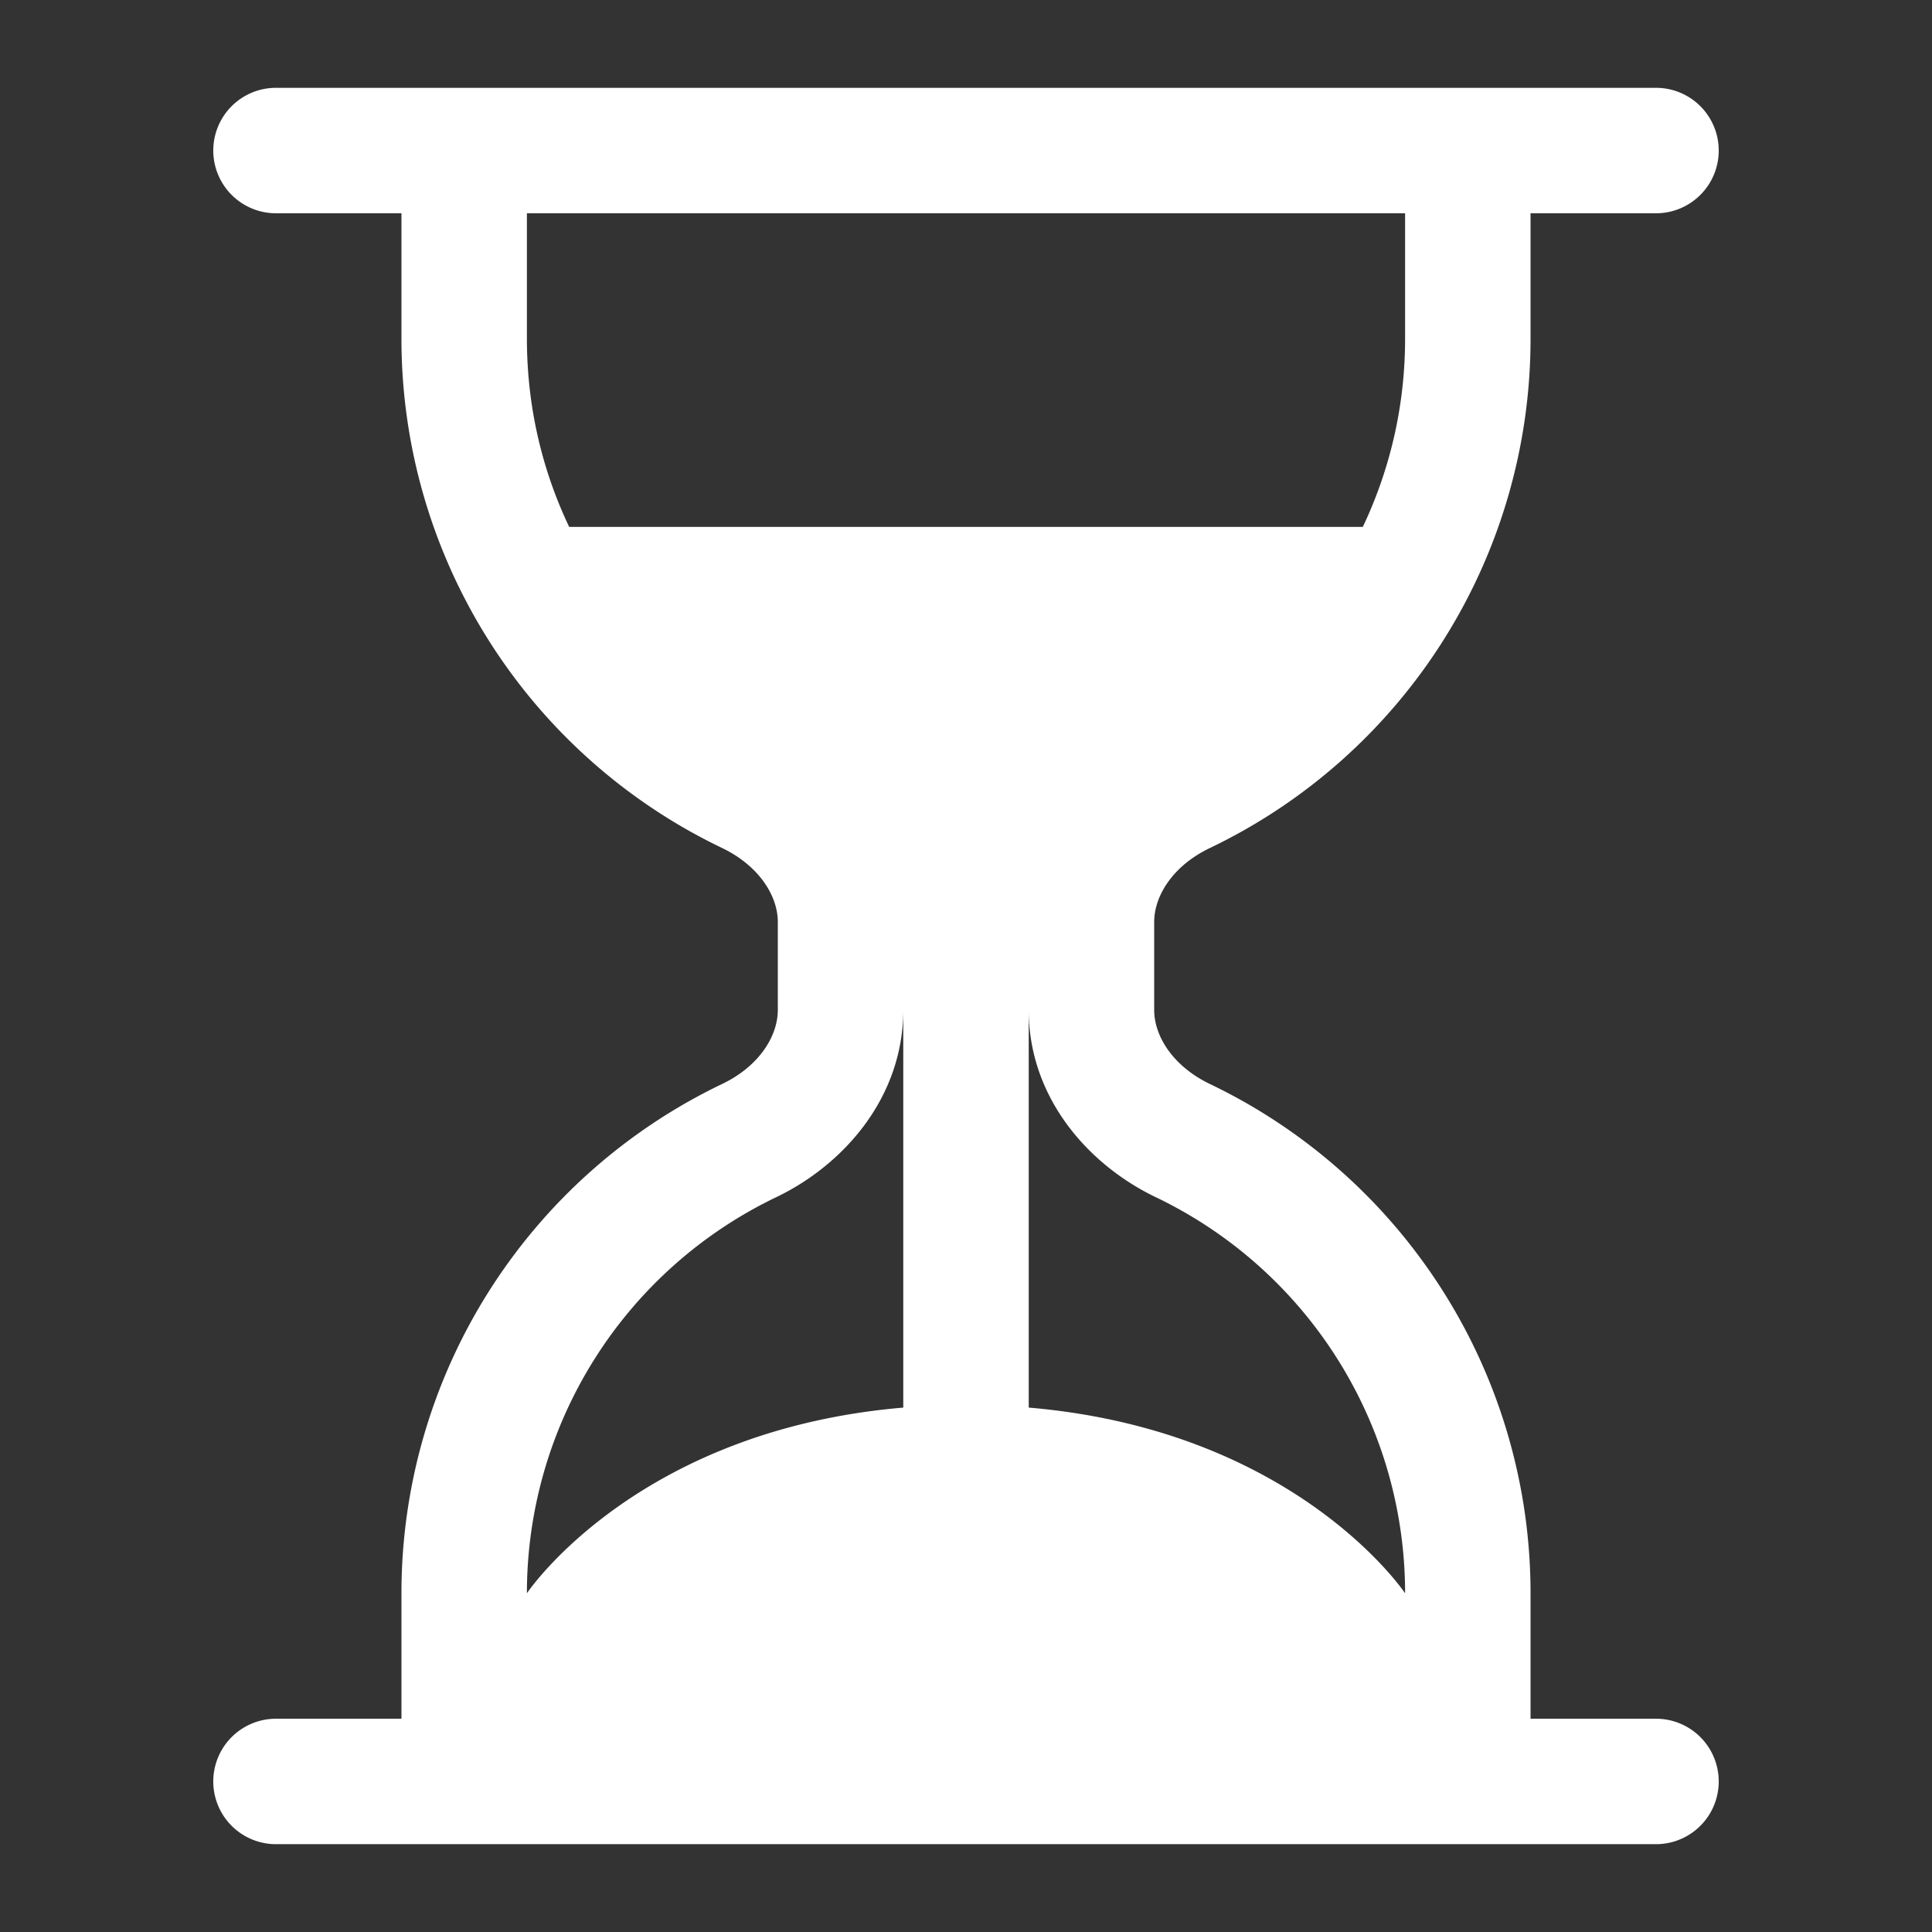
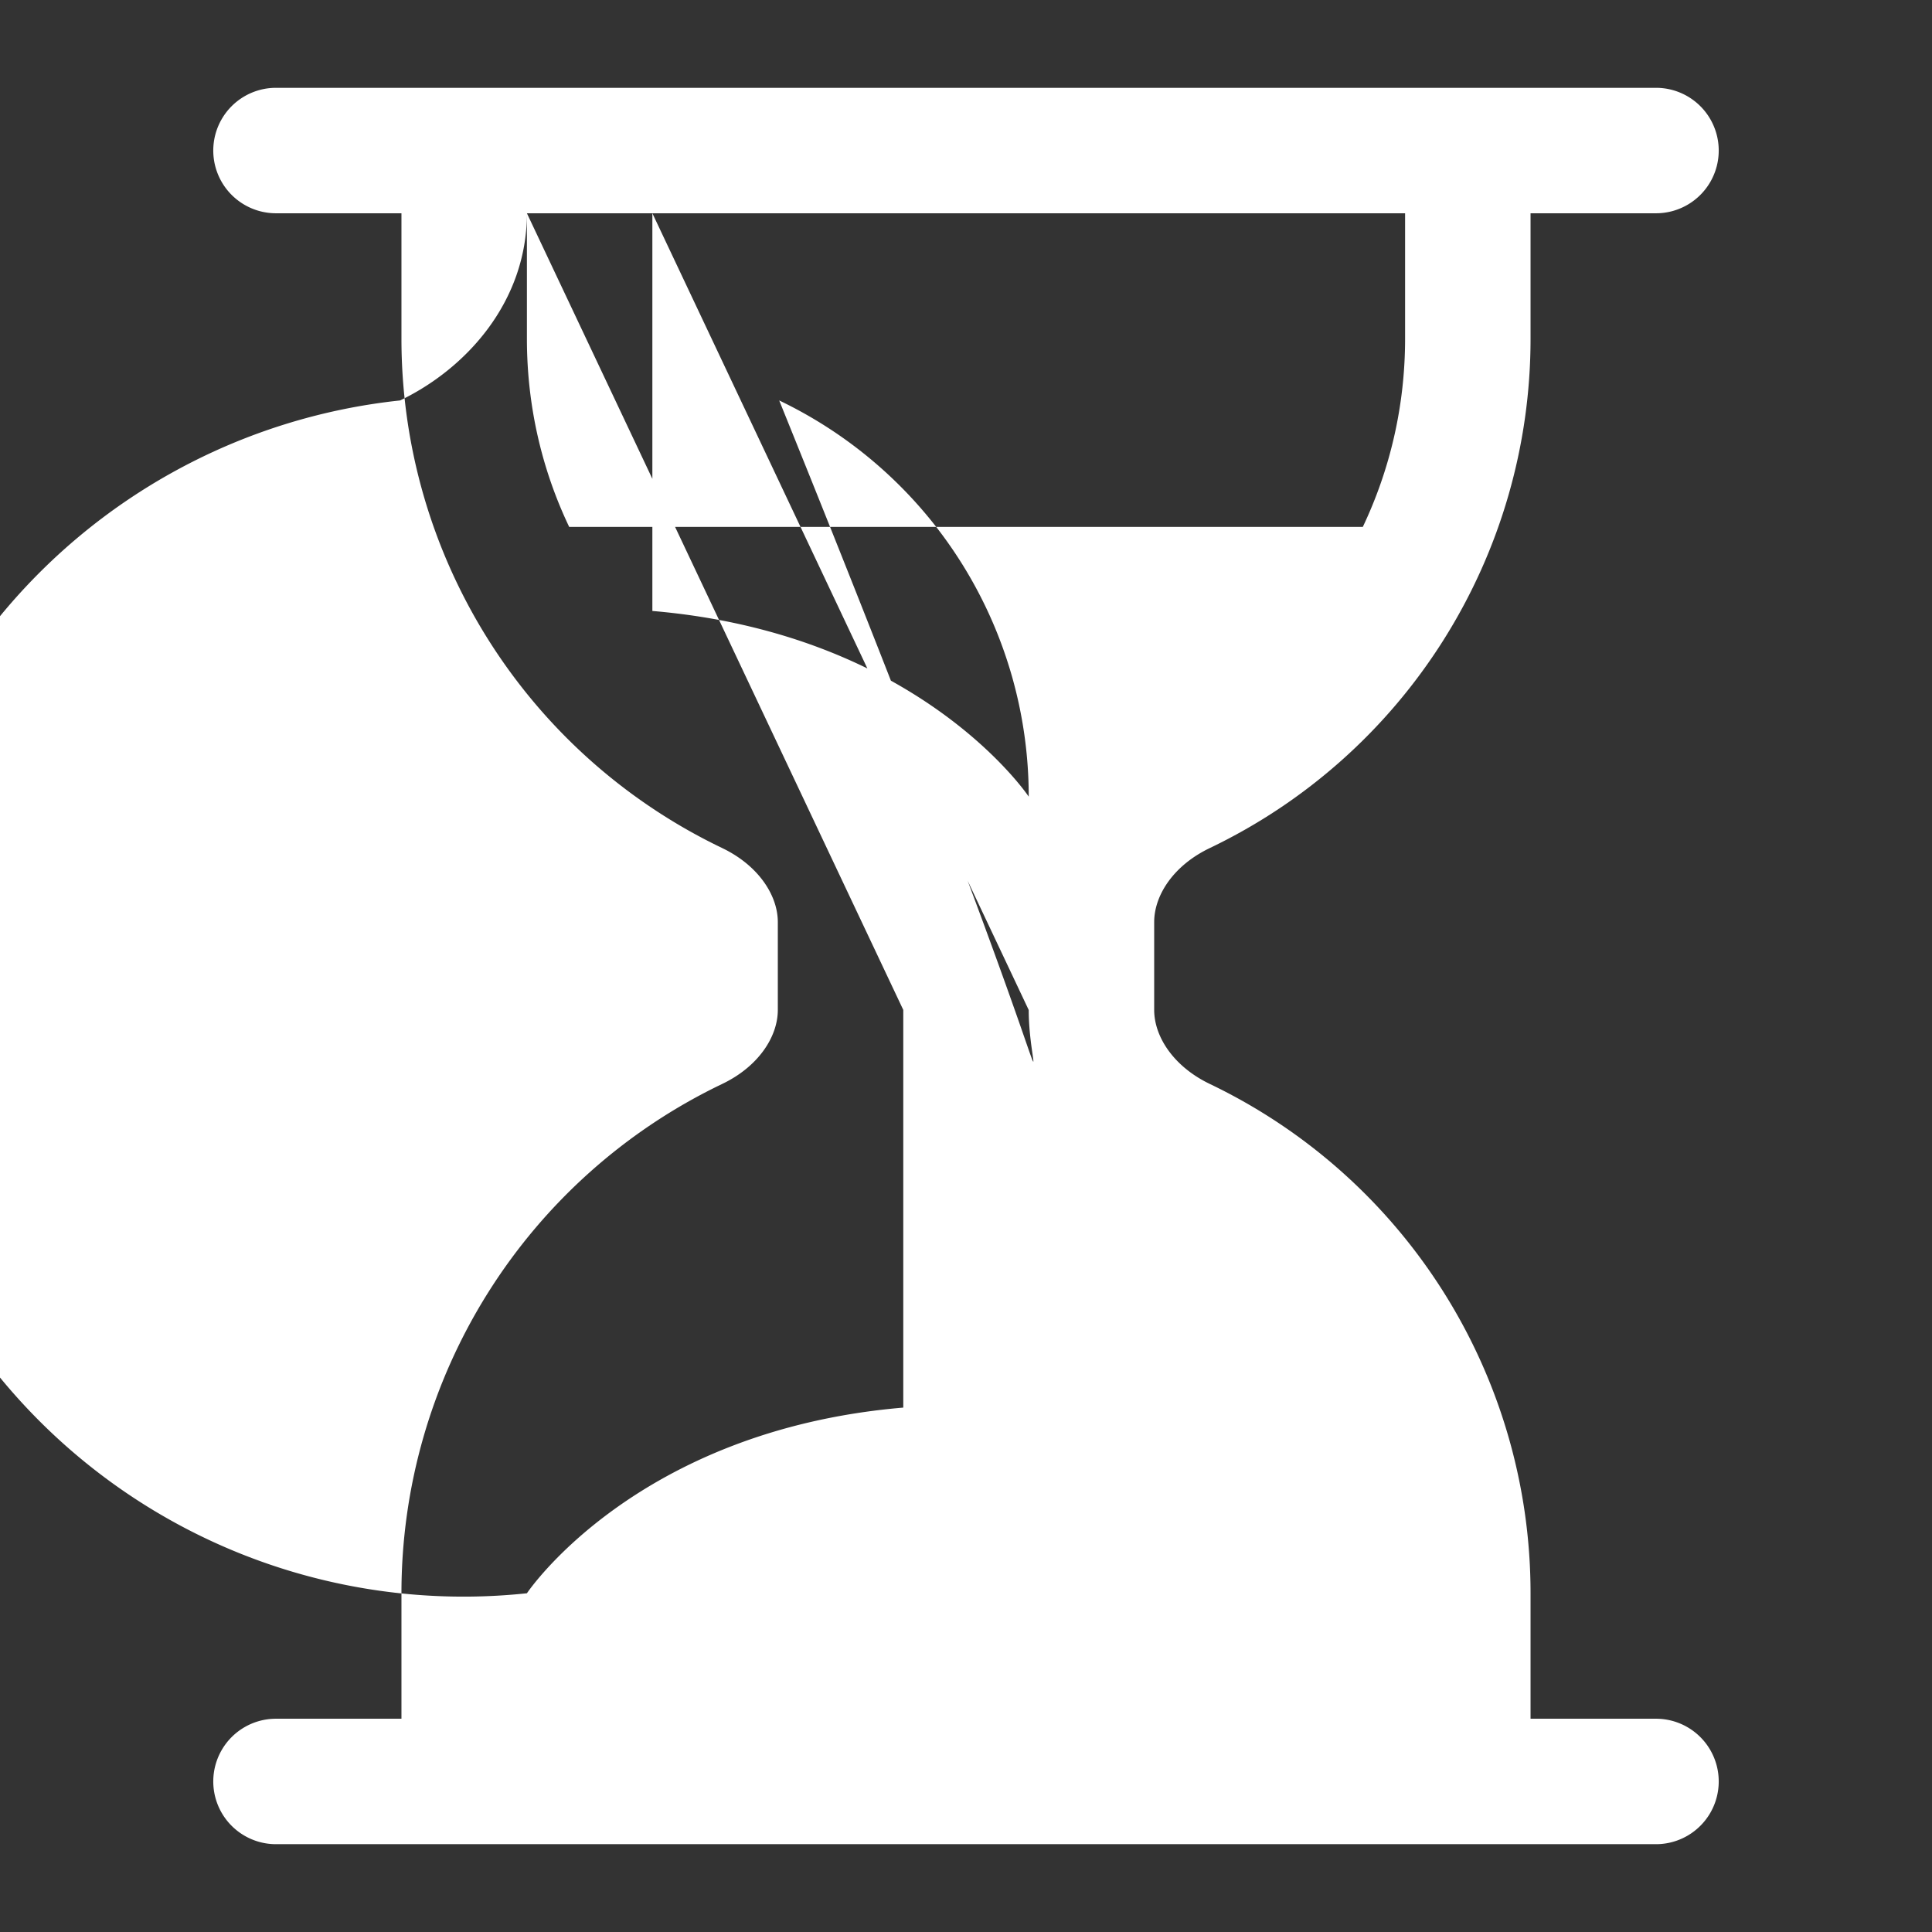
<svg xmlns="http://www.w3.org/2000/svg" version="1.1" width="1000" height="1000" viewBox="0 0 1000 1000" xml:space="preserve">
  <rect x="0" y="0" width="1000" height="1000" fill="#333333" stroke="none" />
  <desc>Created with Fabric.js 3.5.0</desc>
  <defs>
</defs>
-   <rect x="0" y="0" width="100%" height="100%" fill="rgba(255,255,255,0)" />
  <g transform="matrix(64.935 0 0 64.935 500 500)" id="967650">
-     <path style="stroke: none; stroke-width: 1; stroke-dasharray: none; stroke-linecap: butt; stroke-dashoffset: 0; stroke-linejoin: miter; stroke-miterlimit: 4; is-custom-font: none; font-file-url: none; fill: rgb(255,255,255); fill-rule: nonzero; opacity: 1;" vector-effect="non-scaling-stroke" transform=" translate(-8, -8)" d="M 2.5 15 a 0.5 0.5 0 1 1 0 -1 h 1 v -1 a 4.5 4.5 0 0 1 2.557 -4.06 c 0.29 -0.139 0.443 -0.377 0.443 -0.59 v -0.7 c 0 -0.213 -0.154 -0.451 -0.443 -0.59 A 4.5 4.5 0 0 1 3.5 3 V 2 h -1 a 0.5 0.5 0 0 1 0 -1 h 11 a 0.5 0.5 0 0 1 0 1 h -1 v 1 a 4.5 4.5 0 0 1 -2.557 4.06 c -0.29 0.139 -0.443 0.377 -0.443 0.59 v 0.7 c 0 0.213 0.154 0.451 0.443 0.59 A 4.5 4.5 0 0 1 12.5 13 v 1 h 1 a 0.5 0.5 0 0 1 0 1 h -11 z m 2 -13 v 1 c 0 0.537 0.12 1.045 0.337 1.5 h 6.326 c 0.216 -0.455 0.337 -0.963 0.337 -1.5 V 2 h -7 z m 3 6.35 c 0 0.701 -0.478 1.236 -1.011 1.492 A 3.5 3.5 0 0 0 4.5 13 s 0.866 -1.299 3 -1.48 V 8.35 z m 1 0 v 3.17 c 2.134 0.181 3 1.48 3 1.48 a 3.5 3.5 0 0 0 -1.989 -3.158 C 8.978 9.586 8.5 9.052 8.5 8.351 z" stroke-linecap="round" />
+     <path style="stroke: none; stroke-width: 1; stroke-dasharray: none; stroke-linecap: butt; stroke-dashoffset: 0; stroke-linejoin: miter; stroke-miterlimit: 4; is-custom-font: none; font-file-url: none; fill: rgb(255,255,255); fill-rule: nonzero; opacity: 1;" vector-effect="non-scaling-stroke" transform=" translate(-8, -8)" d="M 2.5 15 a 0.5 0.5 0 1 1 0 -1 h 1 v -1 a 4.5 4.5 0 0 1 2.557 -4.06 c 0.29 -0.139 0.443 -0.377 0.443 -0.59 v -0.7 c 0 -0.213 -0.154 -0.451 -0.443 -0.59 A 4.5 4.5 0 0 1 3.5 3 V 2 h -1 a 0.5 0.5 0 0 1 0 -1 h 11 a 0.5 0.5 0 0 1 0 1 h -1 v 1 a 4.5 4.5 0 0 1 -2.557 4.06 c -0.29 0.139 -0.443 0.377 -0.443 0.59 v 0.7 c 0 0.213 0.154 0.451 0.443 0.59 A 4.5 4.5 0 0 1 12.5 13 v 1 h 1 a 0.5 0.5 0 0 1 0 1 h -11 z m 2 -13 v 1 c 0 0.537 0.12 1.045 0.337 1.5 h 6.326 c 0.216 -0.455 0.337 -0.963 0.337 -1.5 V 2 h -7 z c 0 0.701 -0.478 1.236 -1.011 1.492 A 3.5 3.5 0 0 0 4.5 13 s 0.866 -1.299 3 -1.48 V 8.35 z m 1 0 v 3.17 c 2.134 0.181 3 1.48 3 1.48 a 3.5 3.5 0 0 0 -1.989 -3.158 C 8.978 9.586 8.5 9.052 8.5 8.351 z" stroke-linecap="round" />
  </g>
</svg>